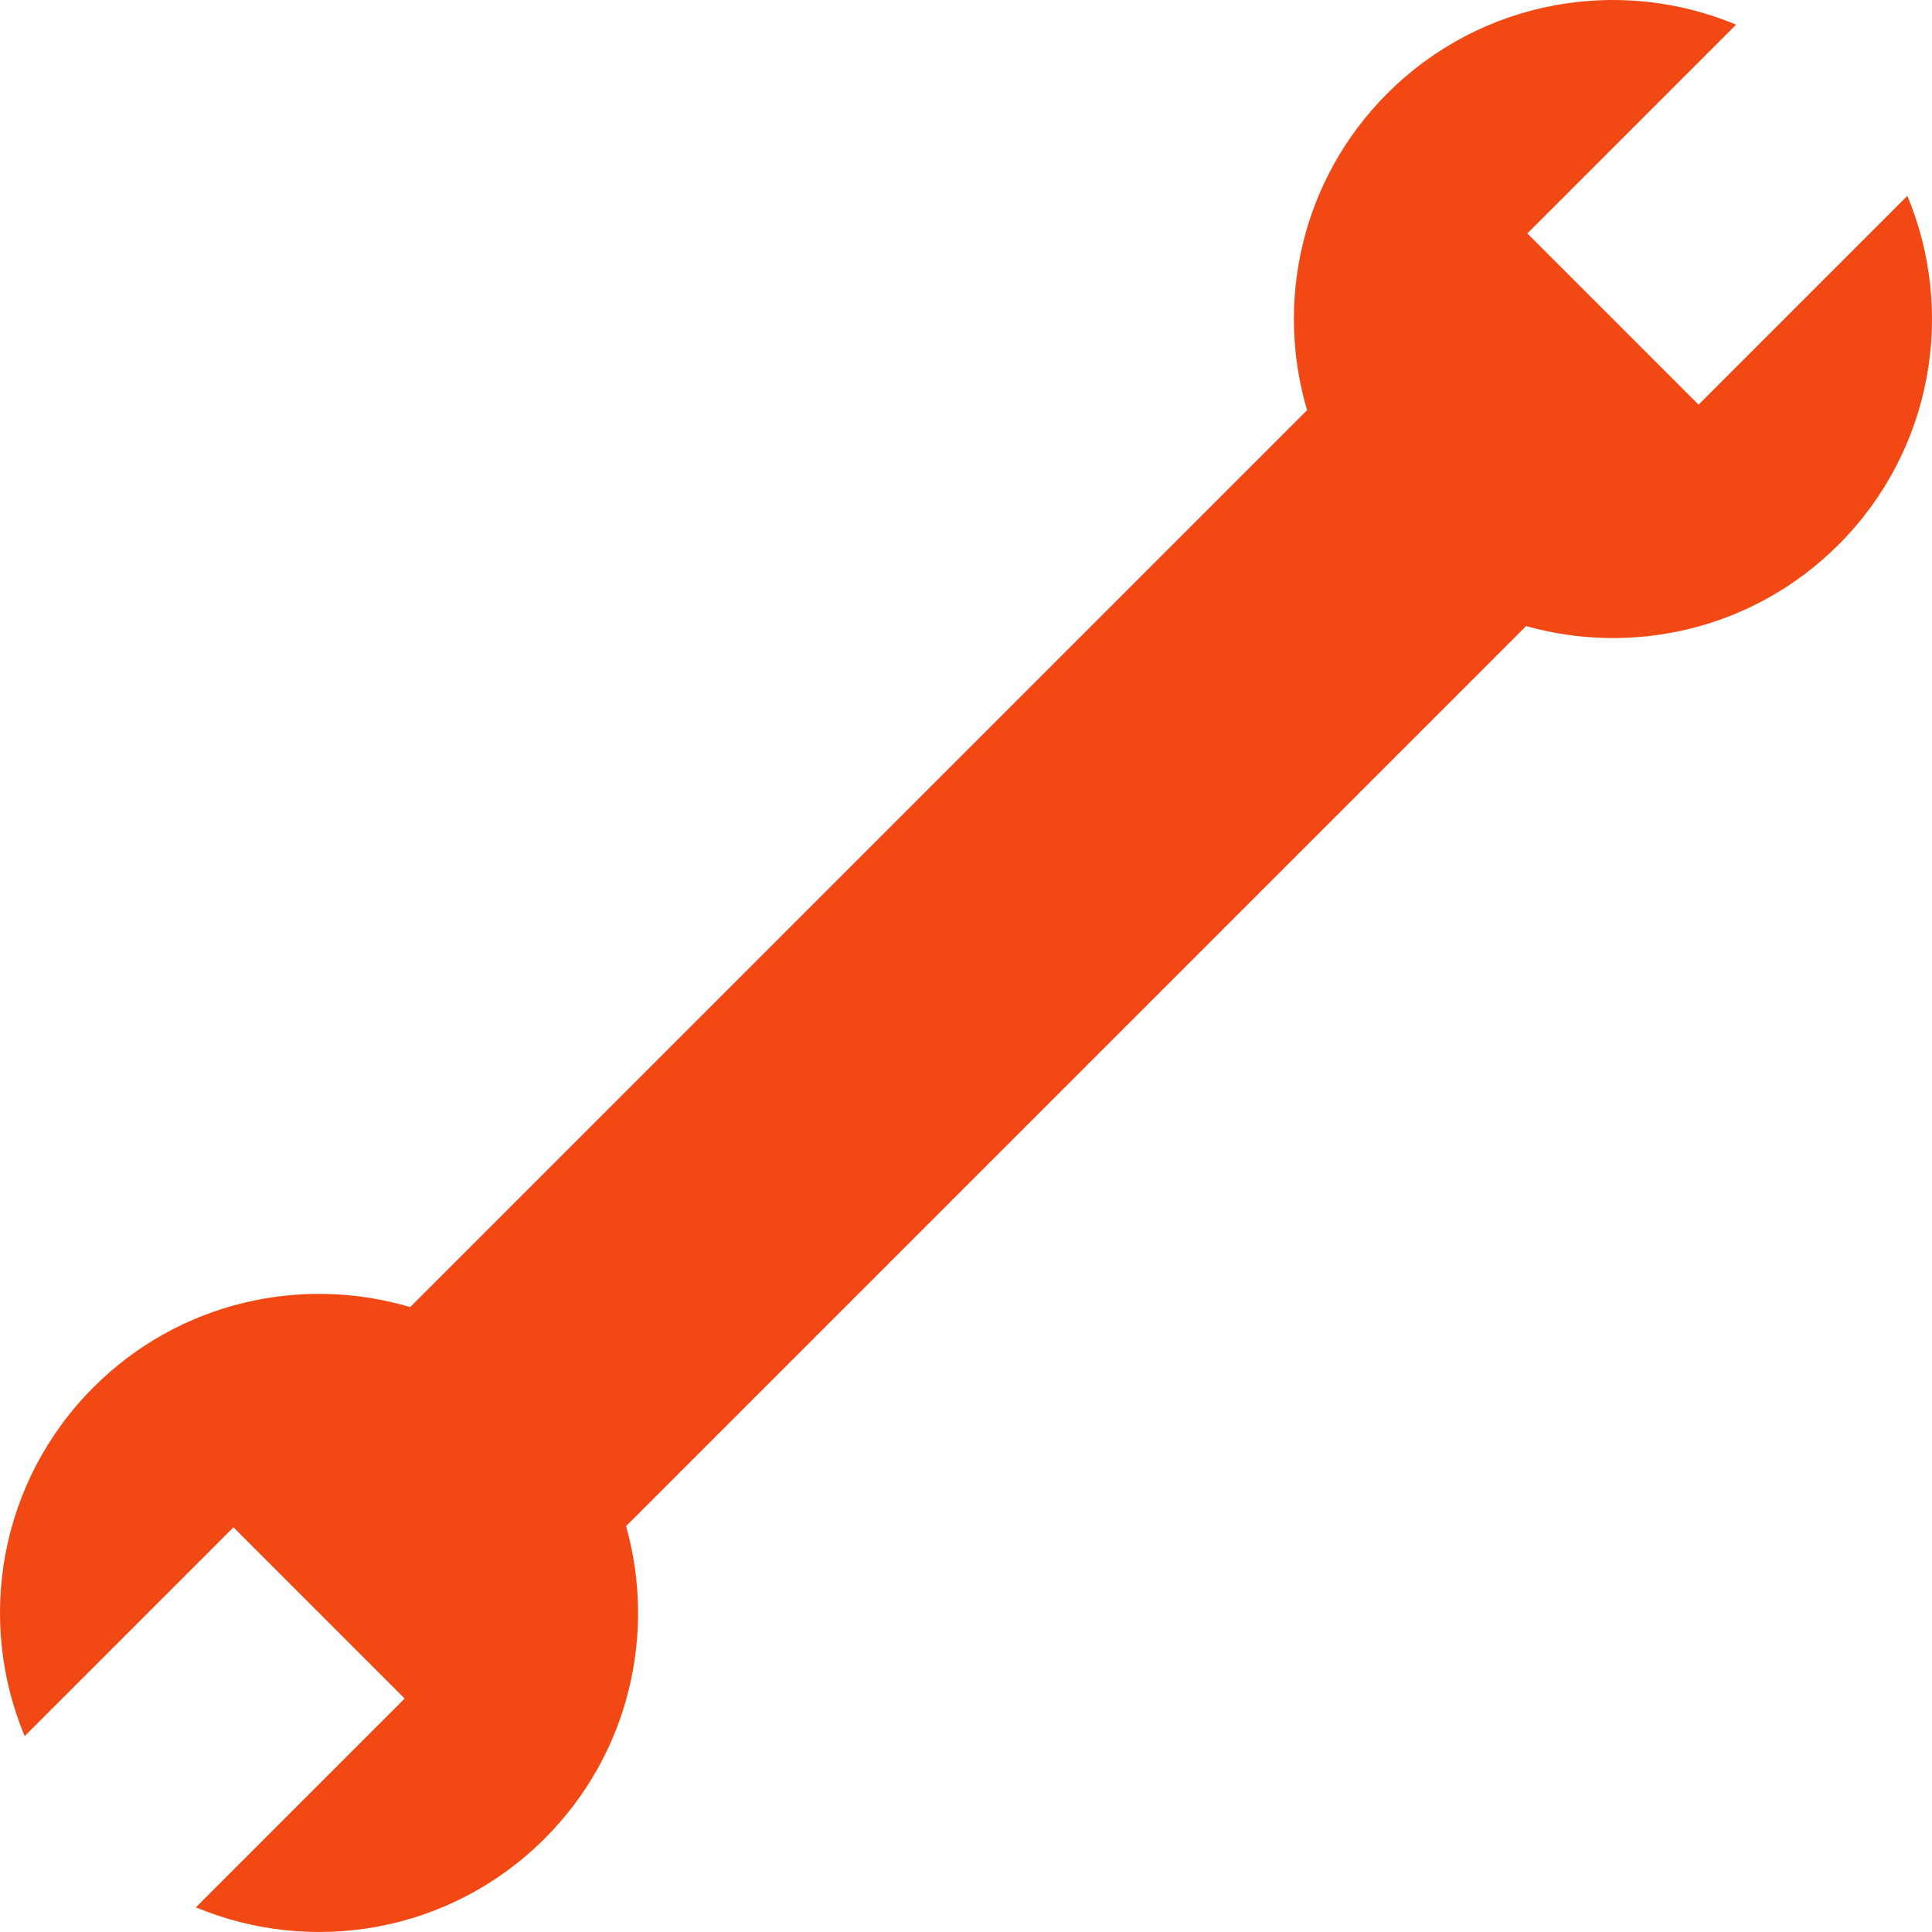
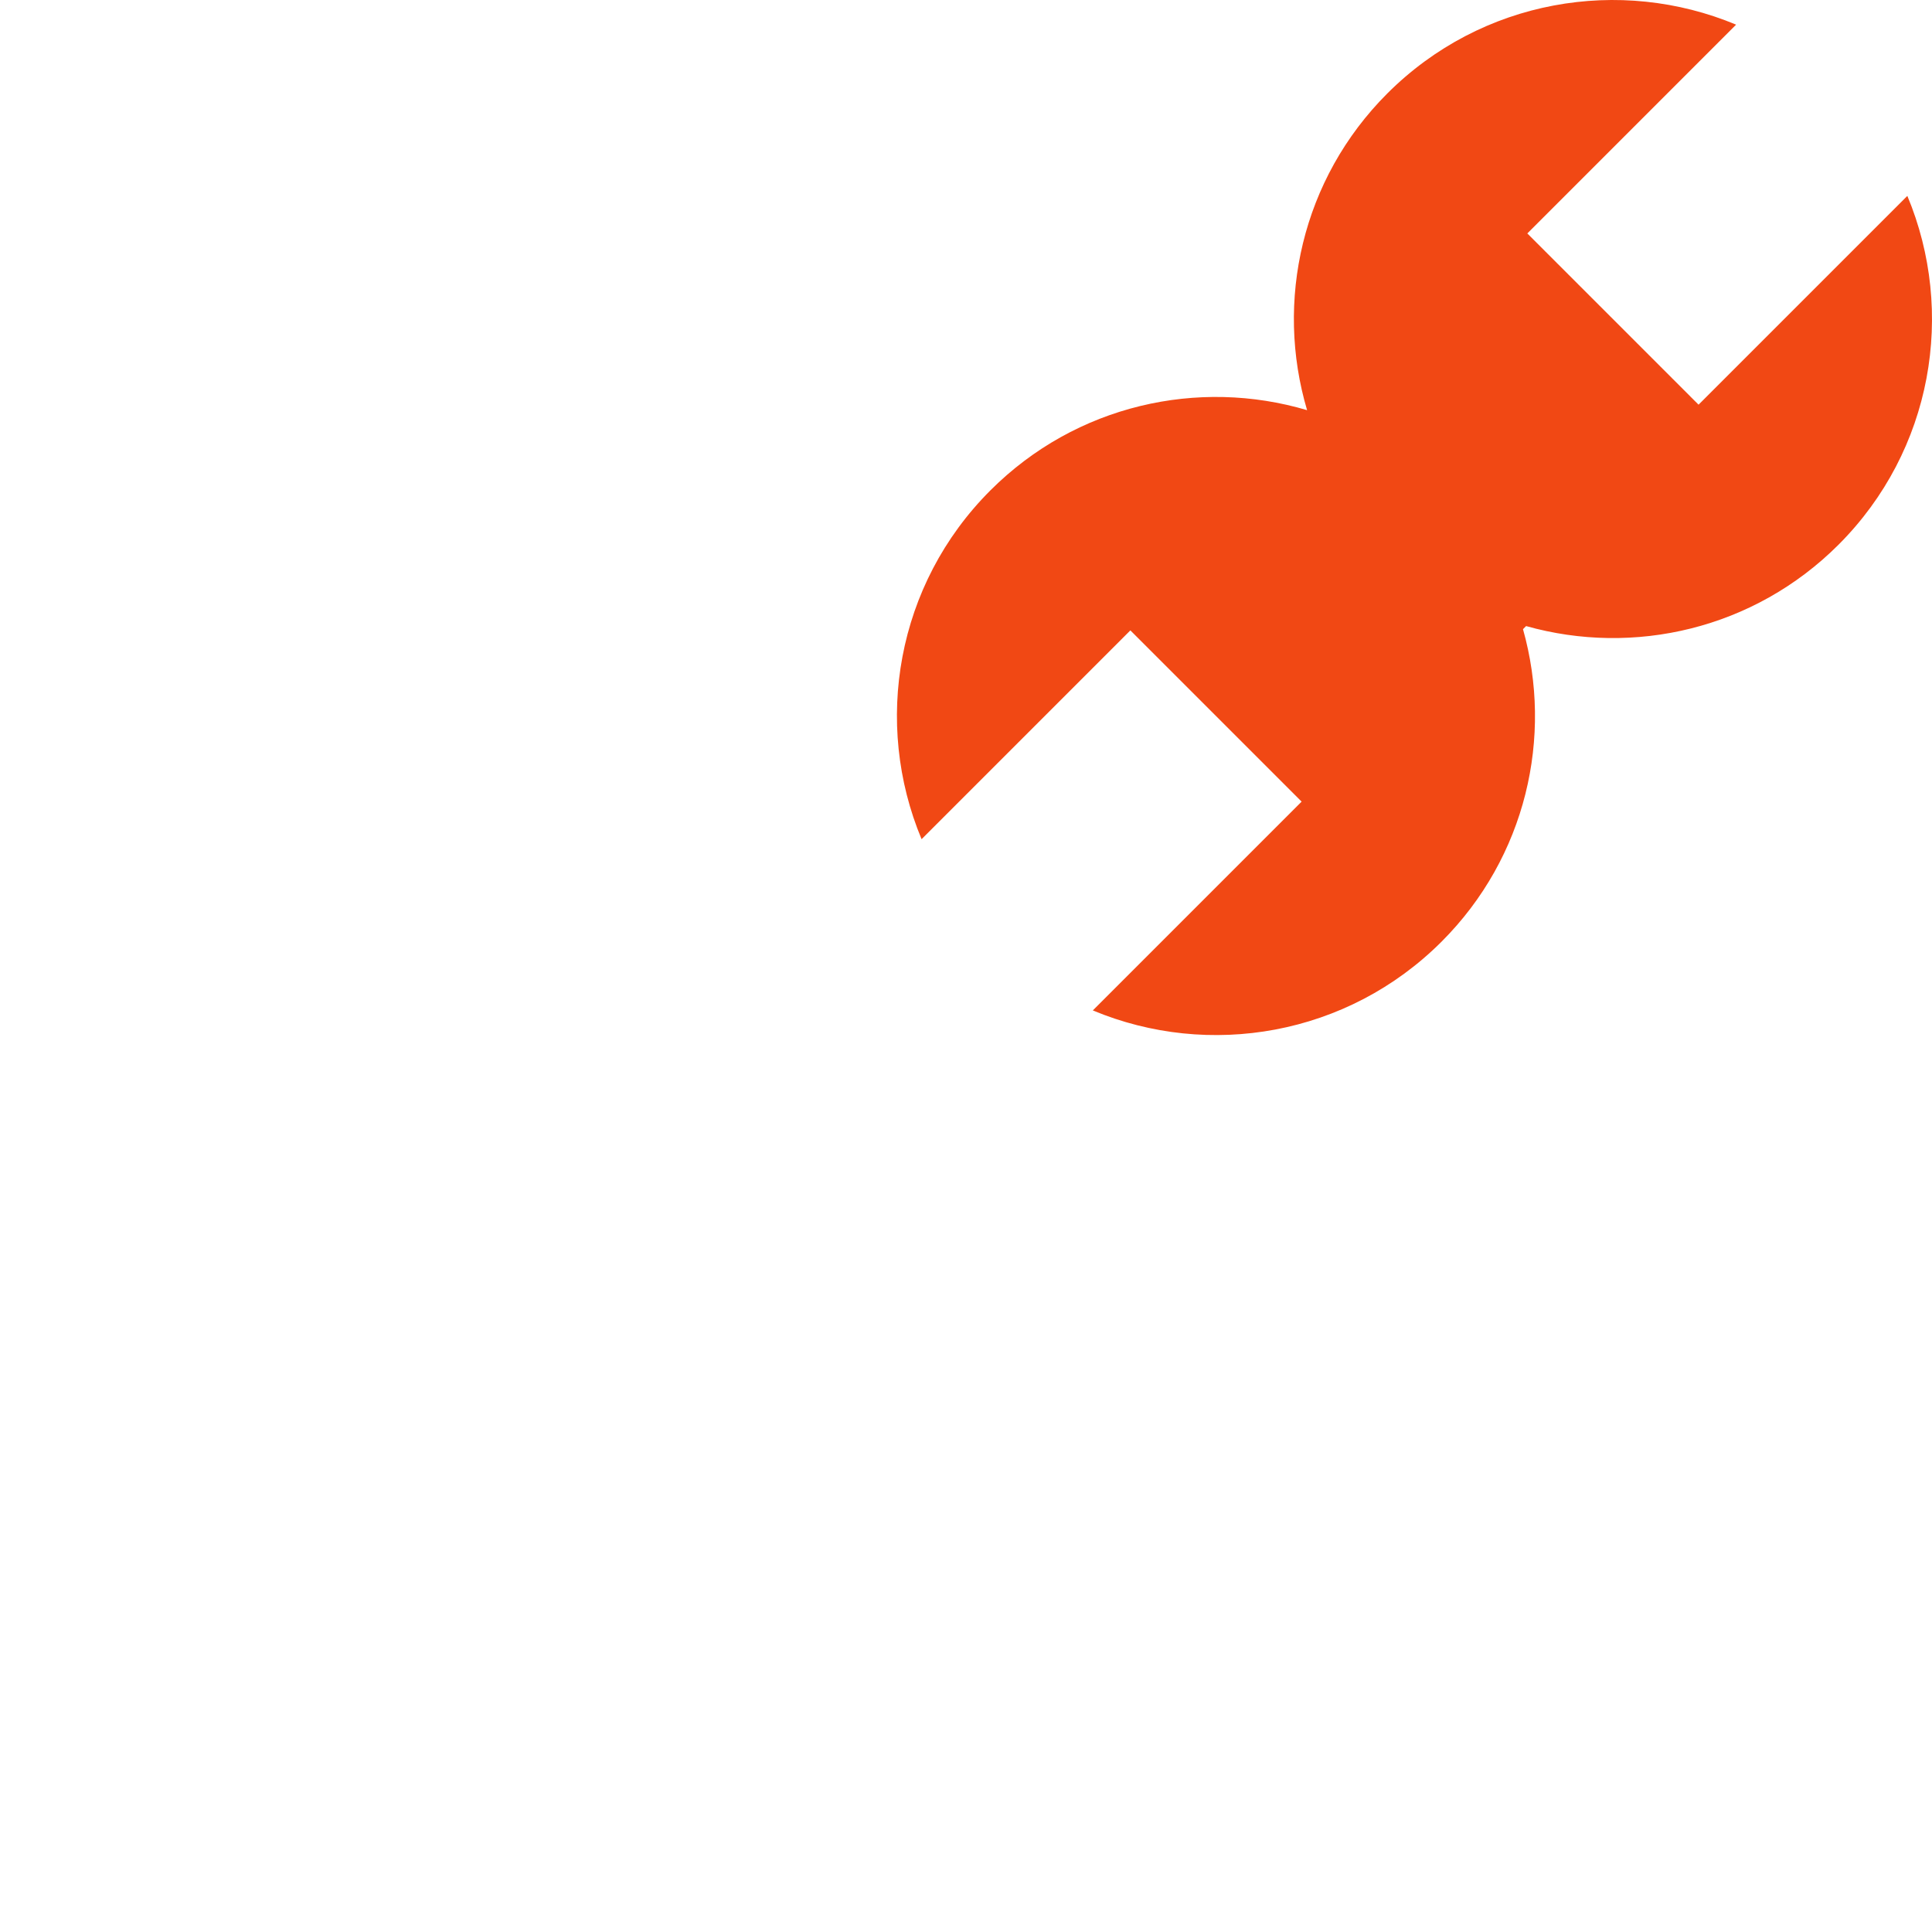
<svg xmlns="http://www.w3.org/2000/svg" version="1.1" width="512" height="512" x="0" y="0" viewBox="0 0 509.738 509.738" style="enable-background:new 0 0 512 512" xml:space="preserve" class="">
  <g>
-     <path d="m165.182 402.647 237.464-237.464c28.37 7.996 60.11.85 82.435-21.475 24.879-24.879 30.932-61.455 18.152-92.021l-55.086 55.086-45.182-45.182 55.086-55.086c-30.566-12.78-67.142-6.727-92.021 18.152-22.62 22.62-29.675 54.909-21.167 83.561L108.218 344.863c-28.653-8.507-60.942-1.453-83.561 21.167-24.879 24.879-30.932 61.455-18.152 92.021l55.086-55.086 45.182 45.182-55.086 55.086c30.566 12.78 67.142 6.727 92.021-18.152 22.324-22.324 29.47-54.064 21.474-82.434z" fill="#f14814" opacity="1" />
+     <path d="m165.182 402.647 237.464-237.464c28.37 7.996 60.11.85 82.435-21.475 24.879-24.879 30.932-61.455 18.152-92.021l-55.086 55.086-45.182-45.182 55.086-55.086c-30.566-12.78-67.142-6.727-92.021 18.152-22.62 22.62-29.675 54.909-21.167 83.561c-28.653-8.507-60.942-1.453-83.561 21.167-24.879 24.879-30.932 61.455-18.152 92.021l55.086-55.086 45.182 45.182-55.086 55.086c30.566 12.78 67.142 6.727 92.021-18.152 22.324-22.324 29.47-54.064 21.474-82.434z" fill="#f14814" opacity="1" />
  </g>
</svg>